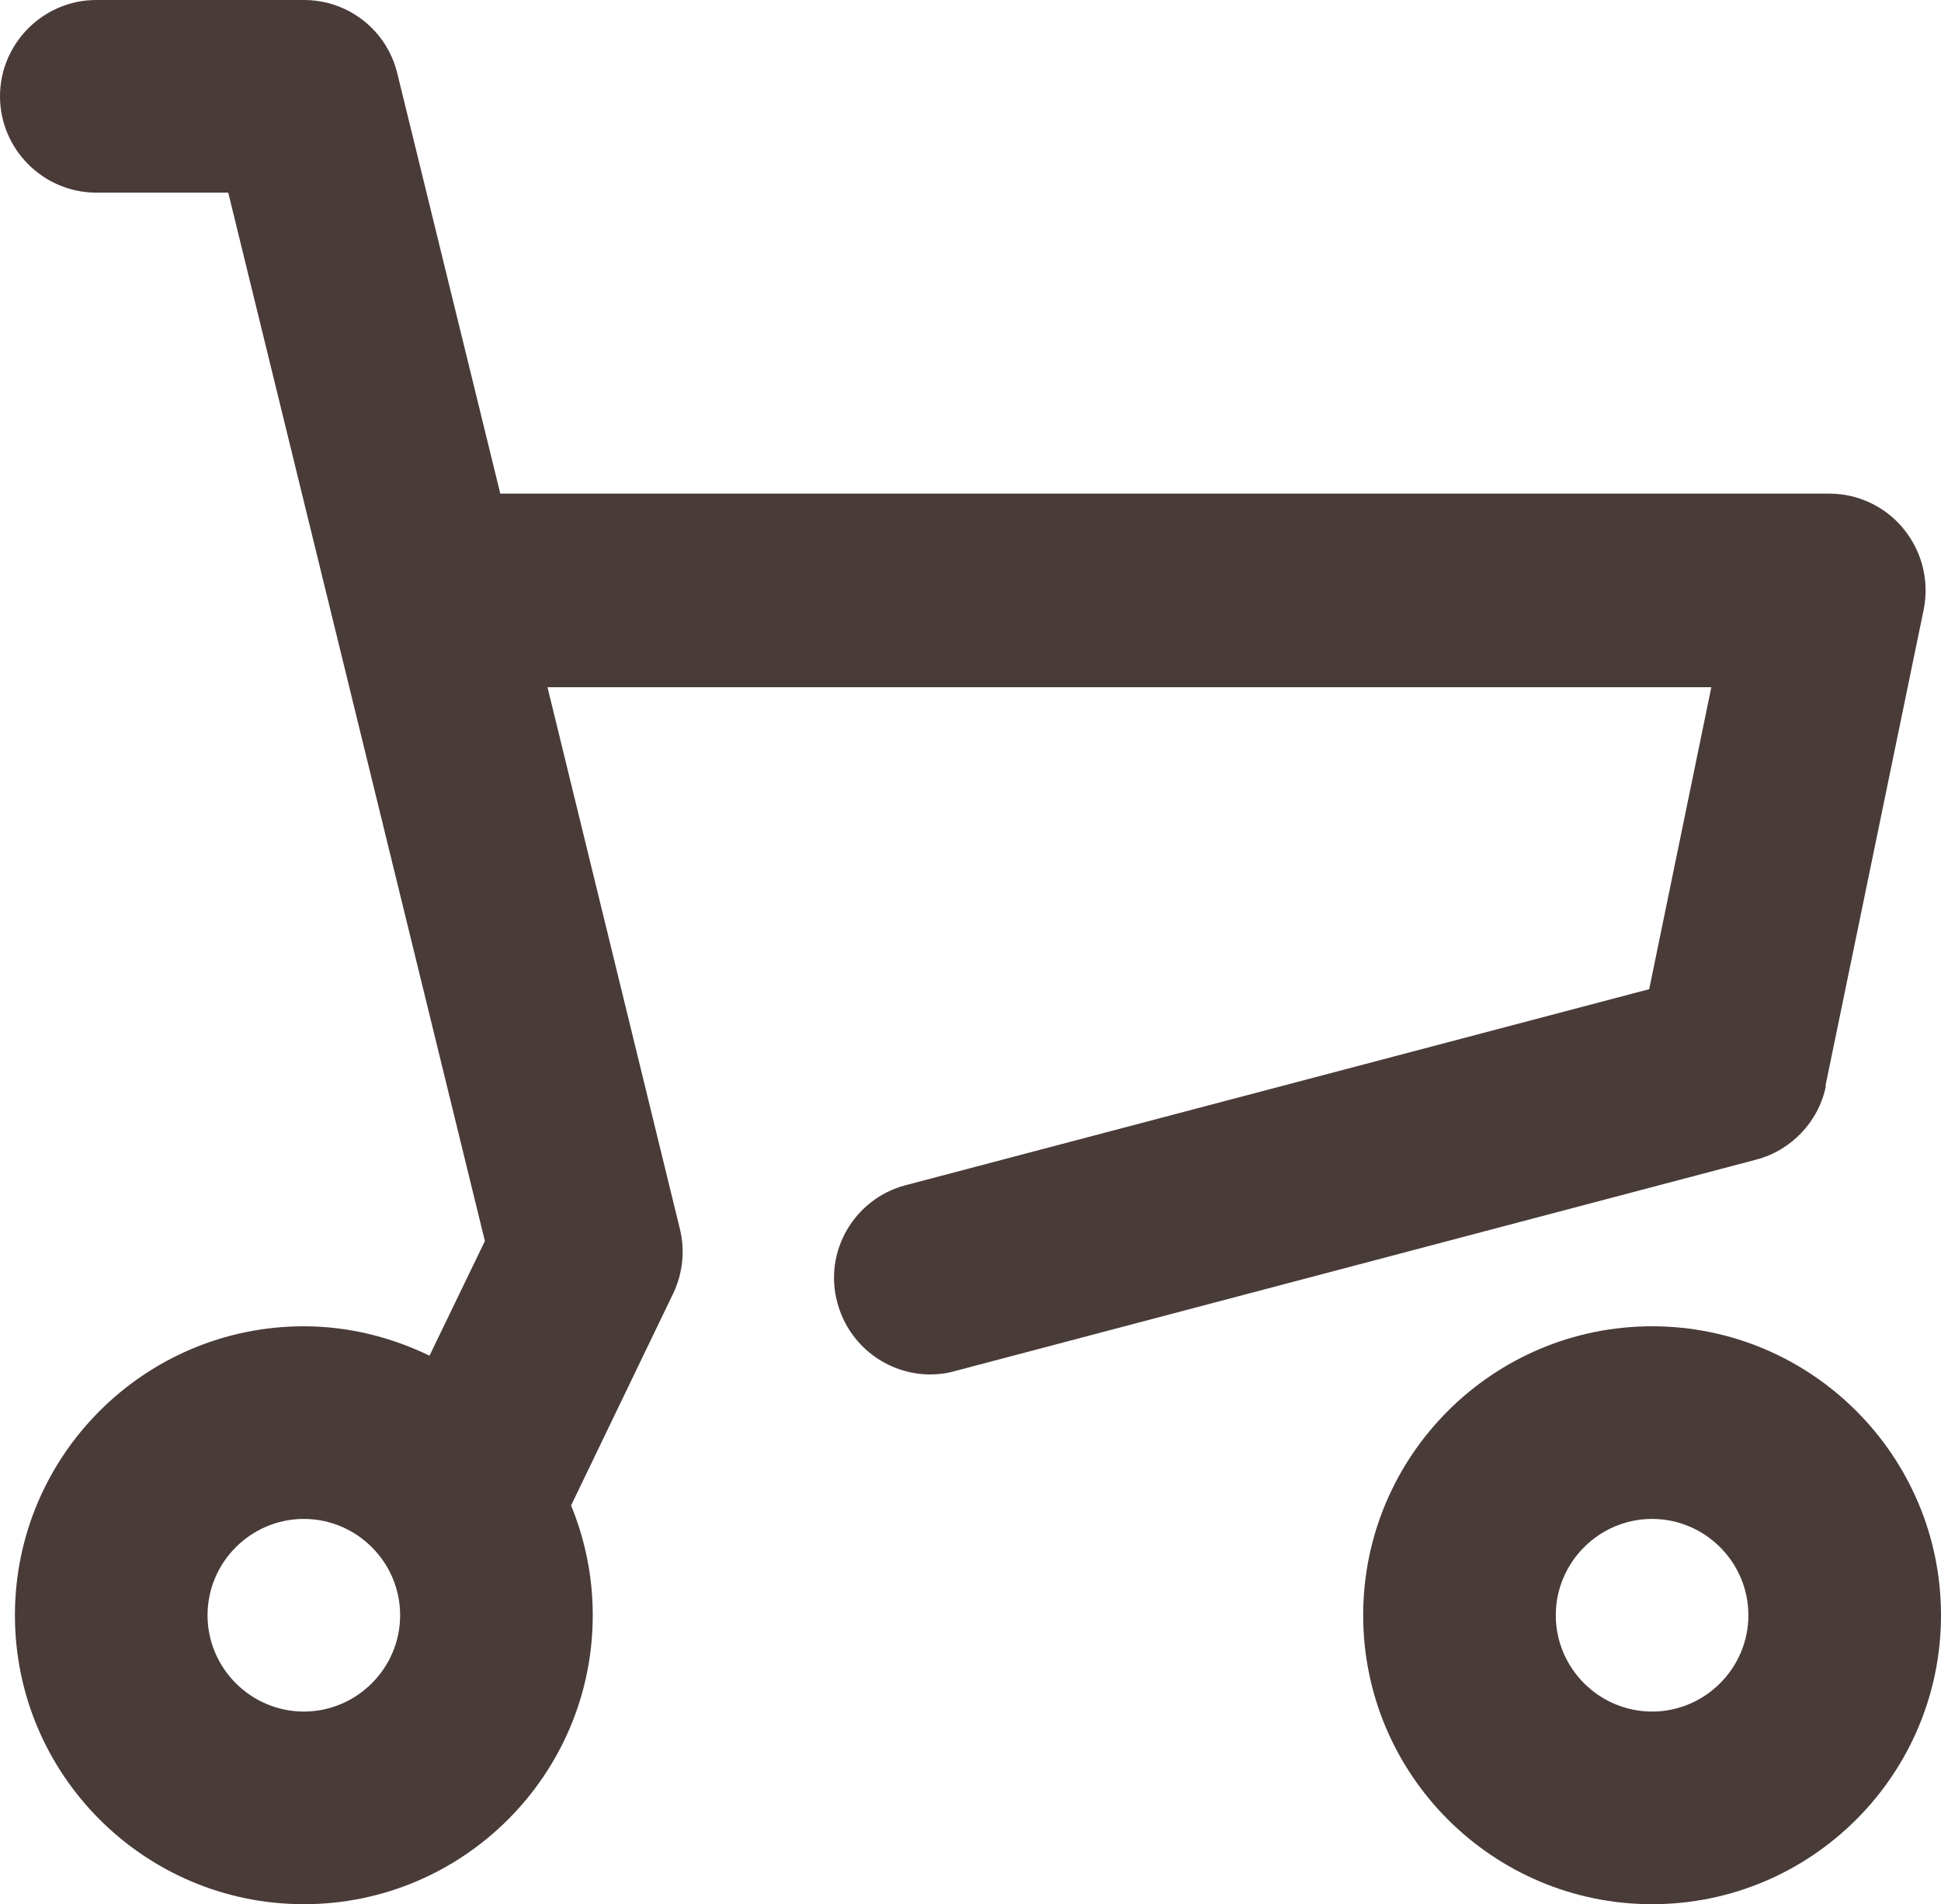
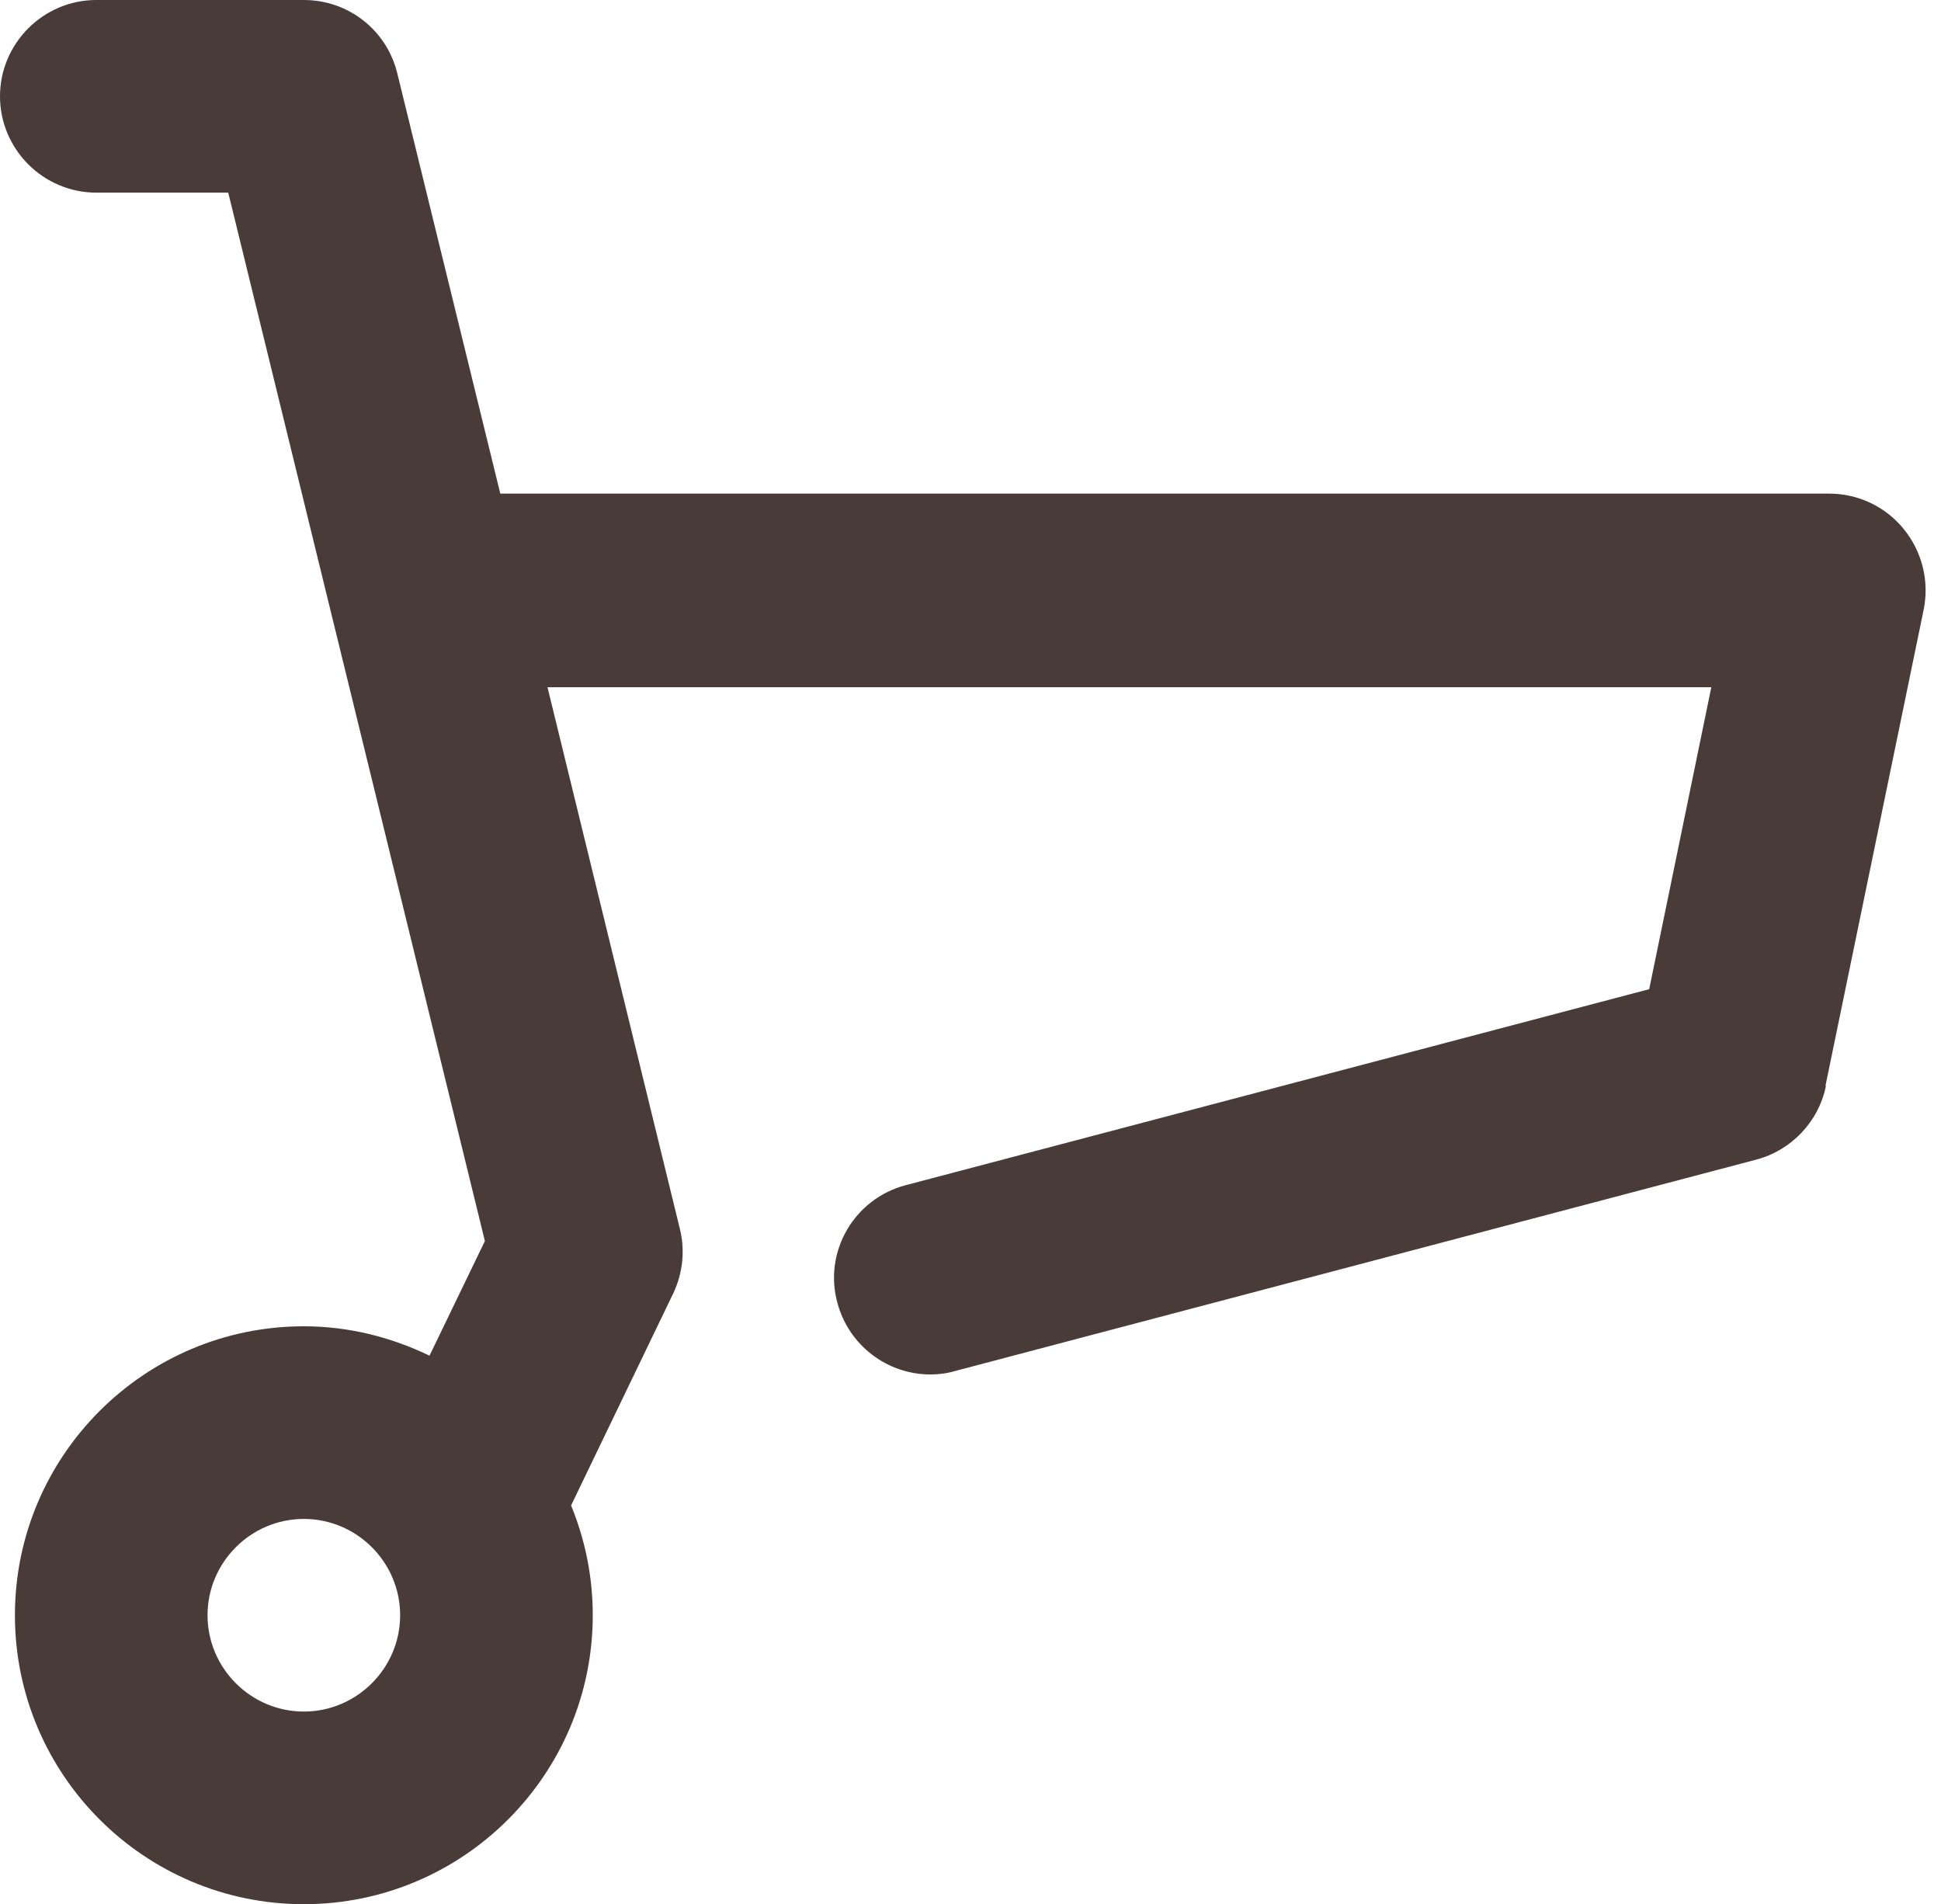
<svg xmlns="http://www.w3.org/2000/svg" id="_レイヤー_2" viewBox="0 0 40.31 39.54">
  <defs>
    <style>.cls-1{fill:#493b38;}</style>
  </defs>
  <g id="_レイヤー_1-2">
    <path class="cls-1" d="m37.91,22.55l2.04-9.89c.12-.59-.03-1.2-.41-1.67-.38-.47-.95-.74-1.55-.74H10.39L8.25,1.52c-.22-.9-1.02-1.52-1.94-1.52H2C.9,0,0,.9,0,2s.9,2,2,2h2.74l5.33,21.77-1.15,2.38c-.79-.38-1.67-.61-2.61-.61-3.31,0-6,2.69-6,6s2.69,6,6,6,6-2.69,6-6c0-.81-.16-1.57-.45-2.28l2.12-4.4c.2-.42.25-.89.14-1.34l-2.75-11.25h24.17l-1.29,6.27-15.44,4.07c-1.07.28-1.71,1.38-1.42,2.44.24.9,1.05,1.49,1.93,1.49.17,0,.34-.02.51-.07l16.64-4.39c.73-.19,1.3-.79,1.45-1.53Zm-31.6,12.99c-1.1,0-2-.9-2-2s.9-2,2-2,2,.9,2,2-.9,2-2,2Z" />
-     <path class="cls-1" d="m34.31,27.54c-3.31,0-6,2.69-6,6s2.69,6,6,6,6-2.69,6-6-2.69-6-6-6Zm0,8c-1.1,0-2-.9-2-2s.9-2,2-2,2,.9,2,2-.9,2-2,2Z" />
  </g>
</svg>